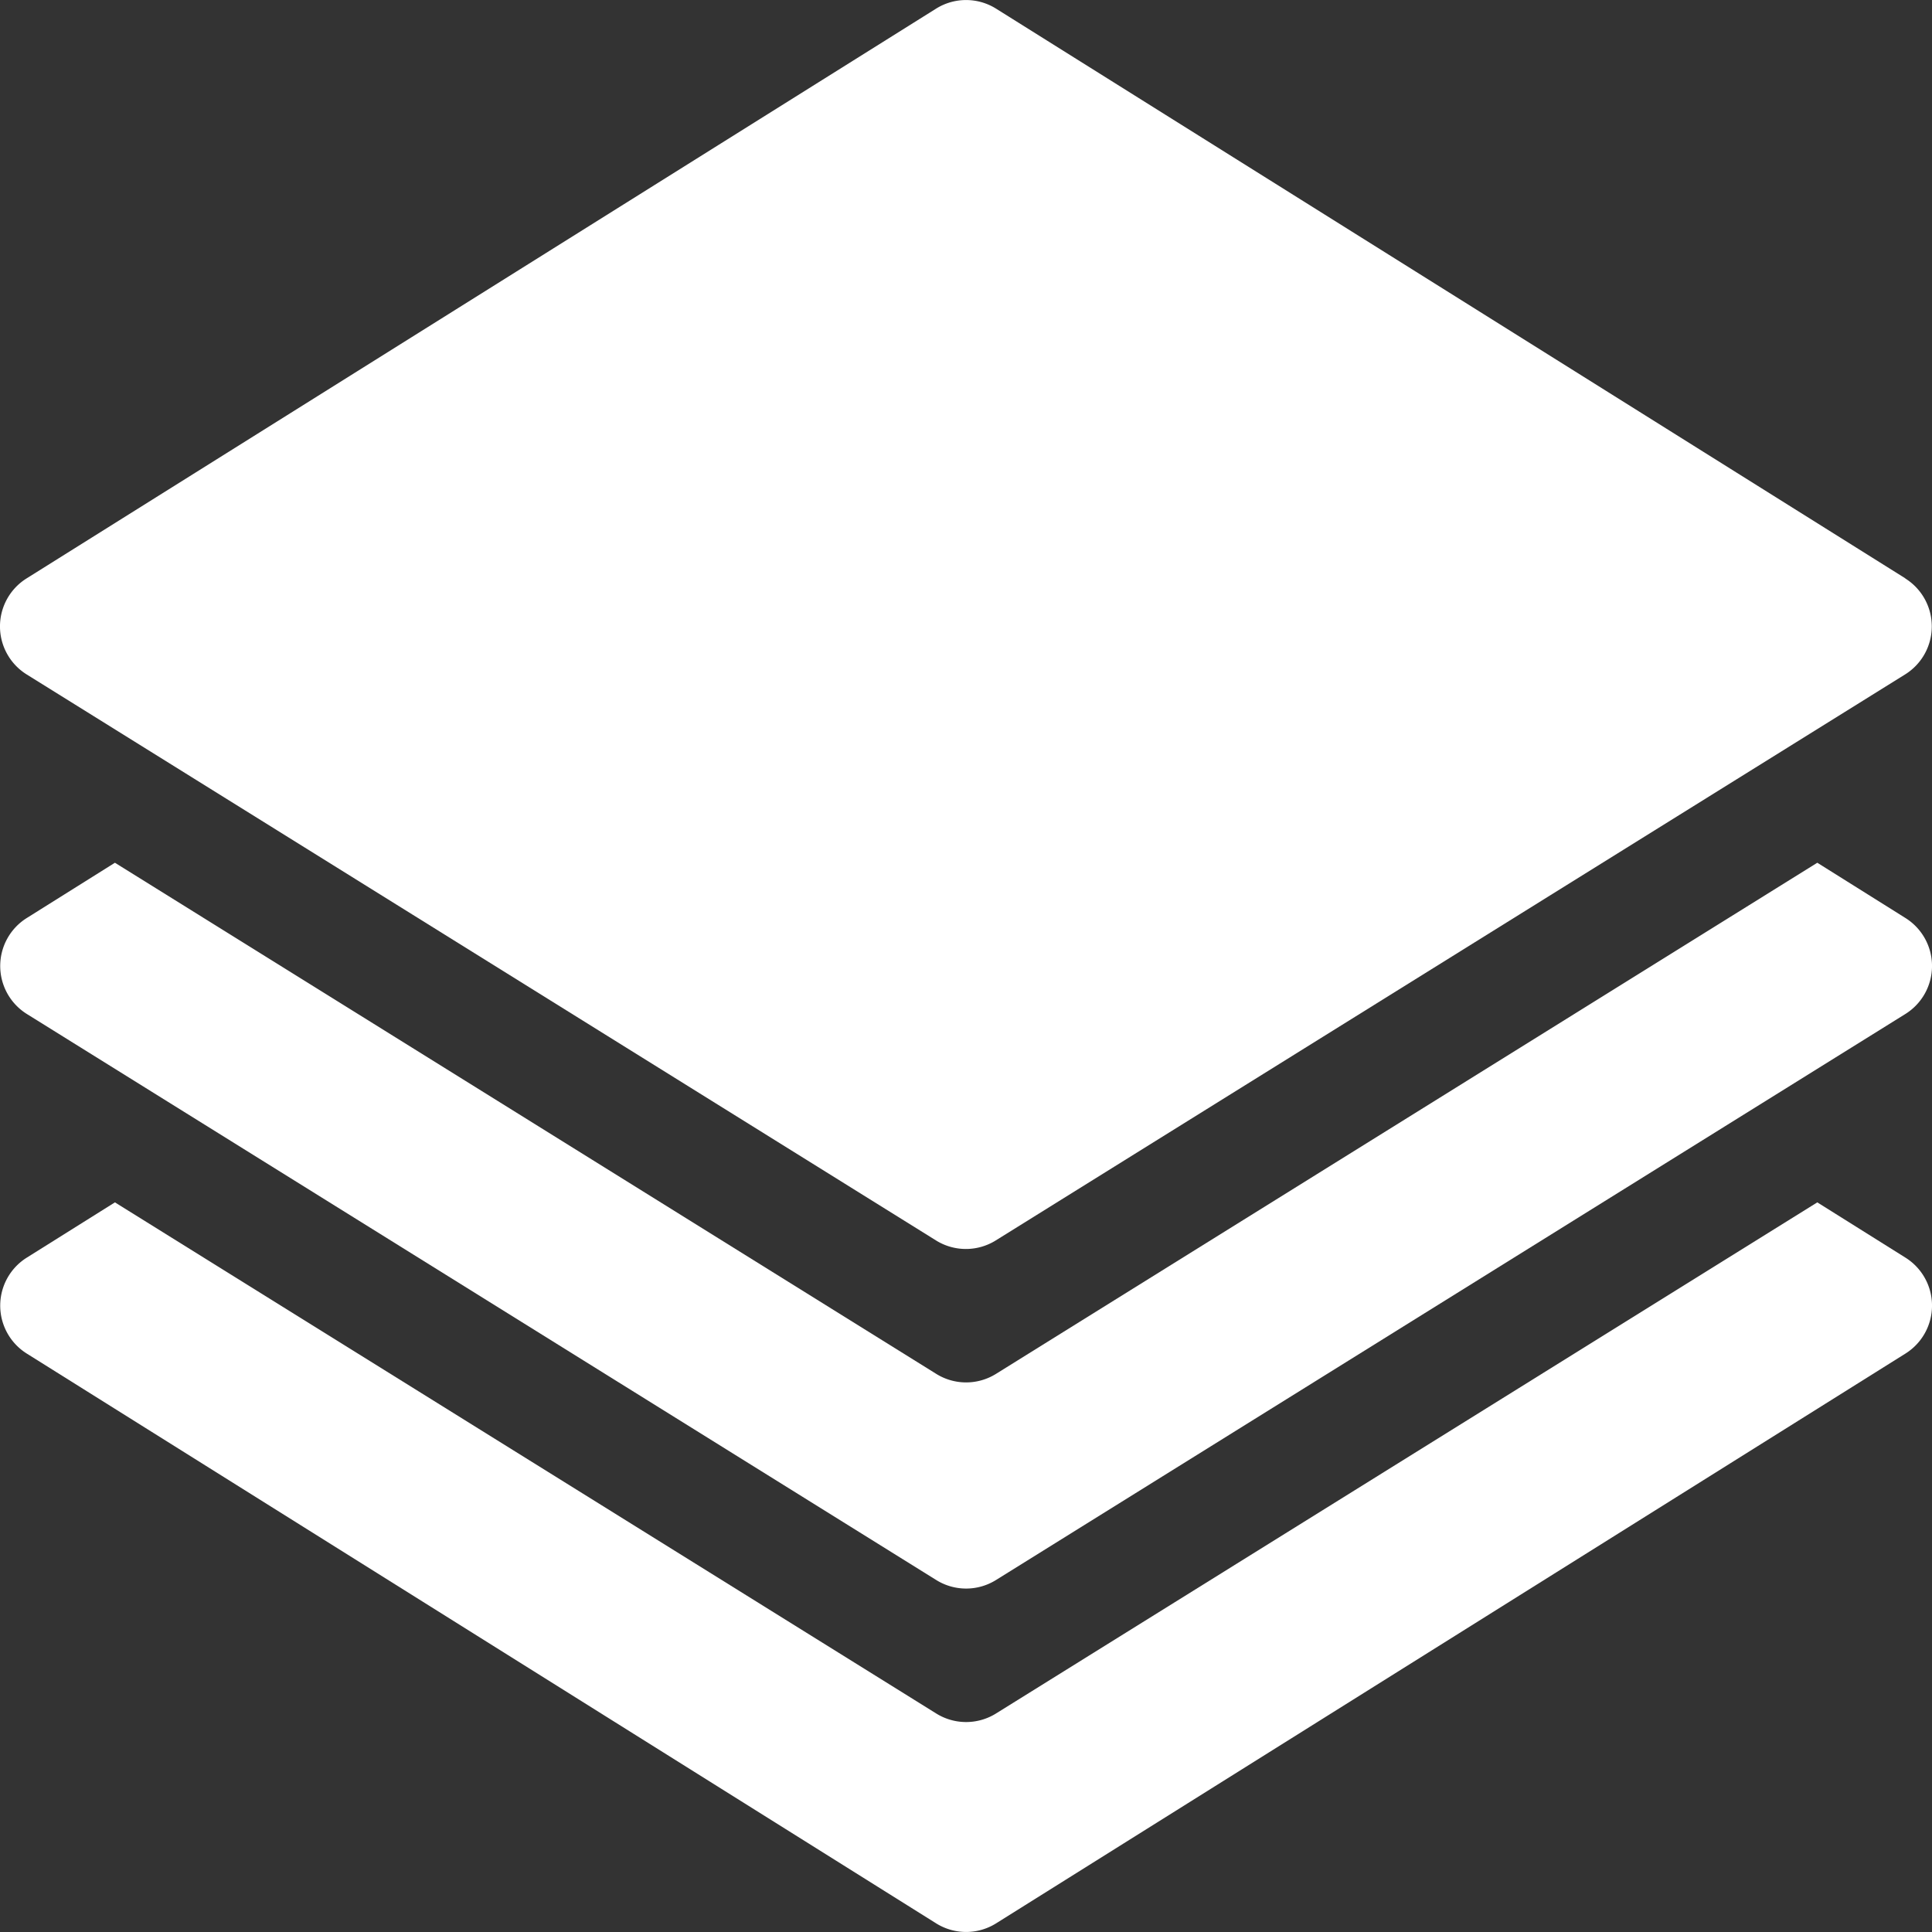
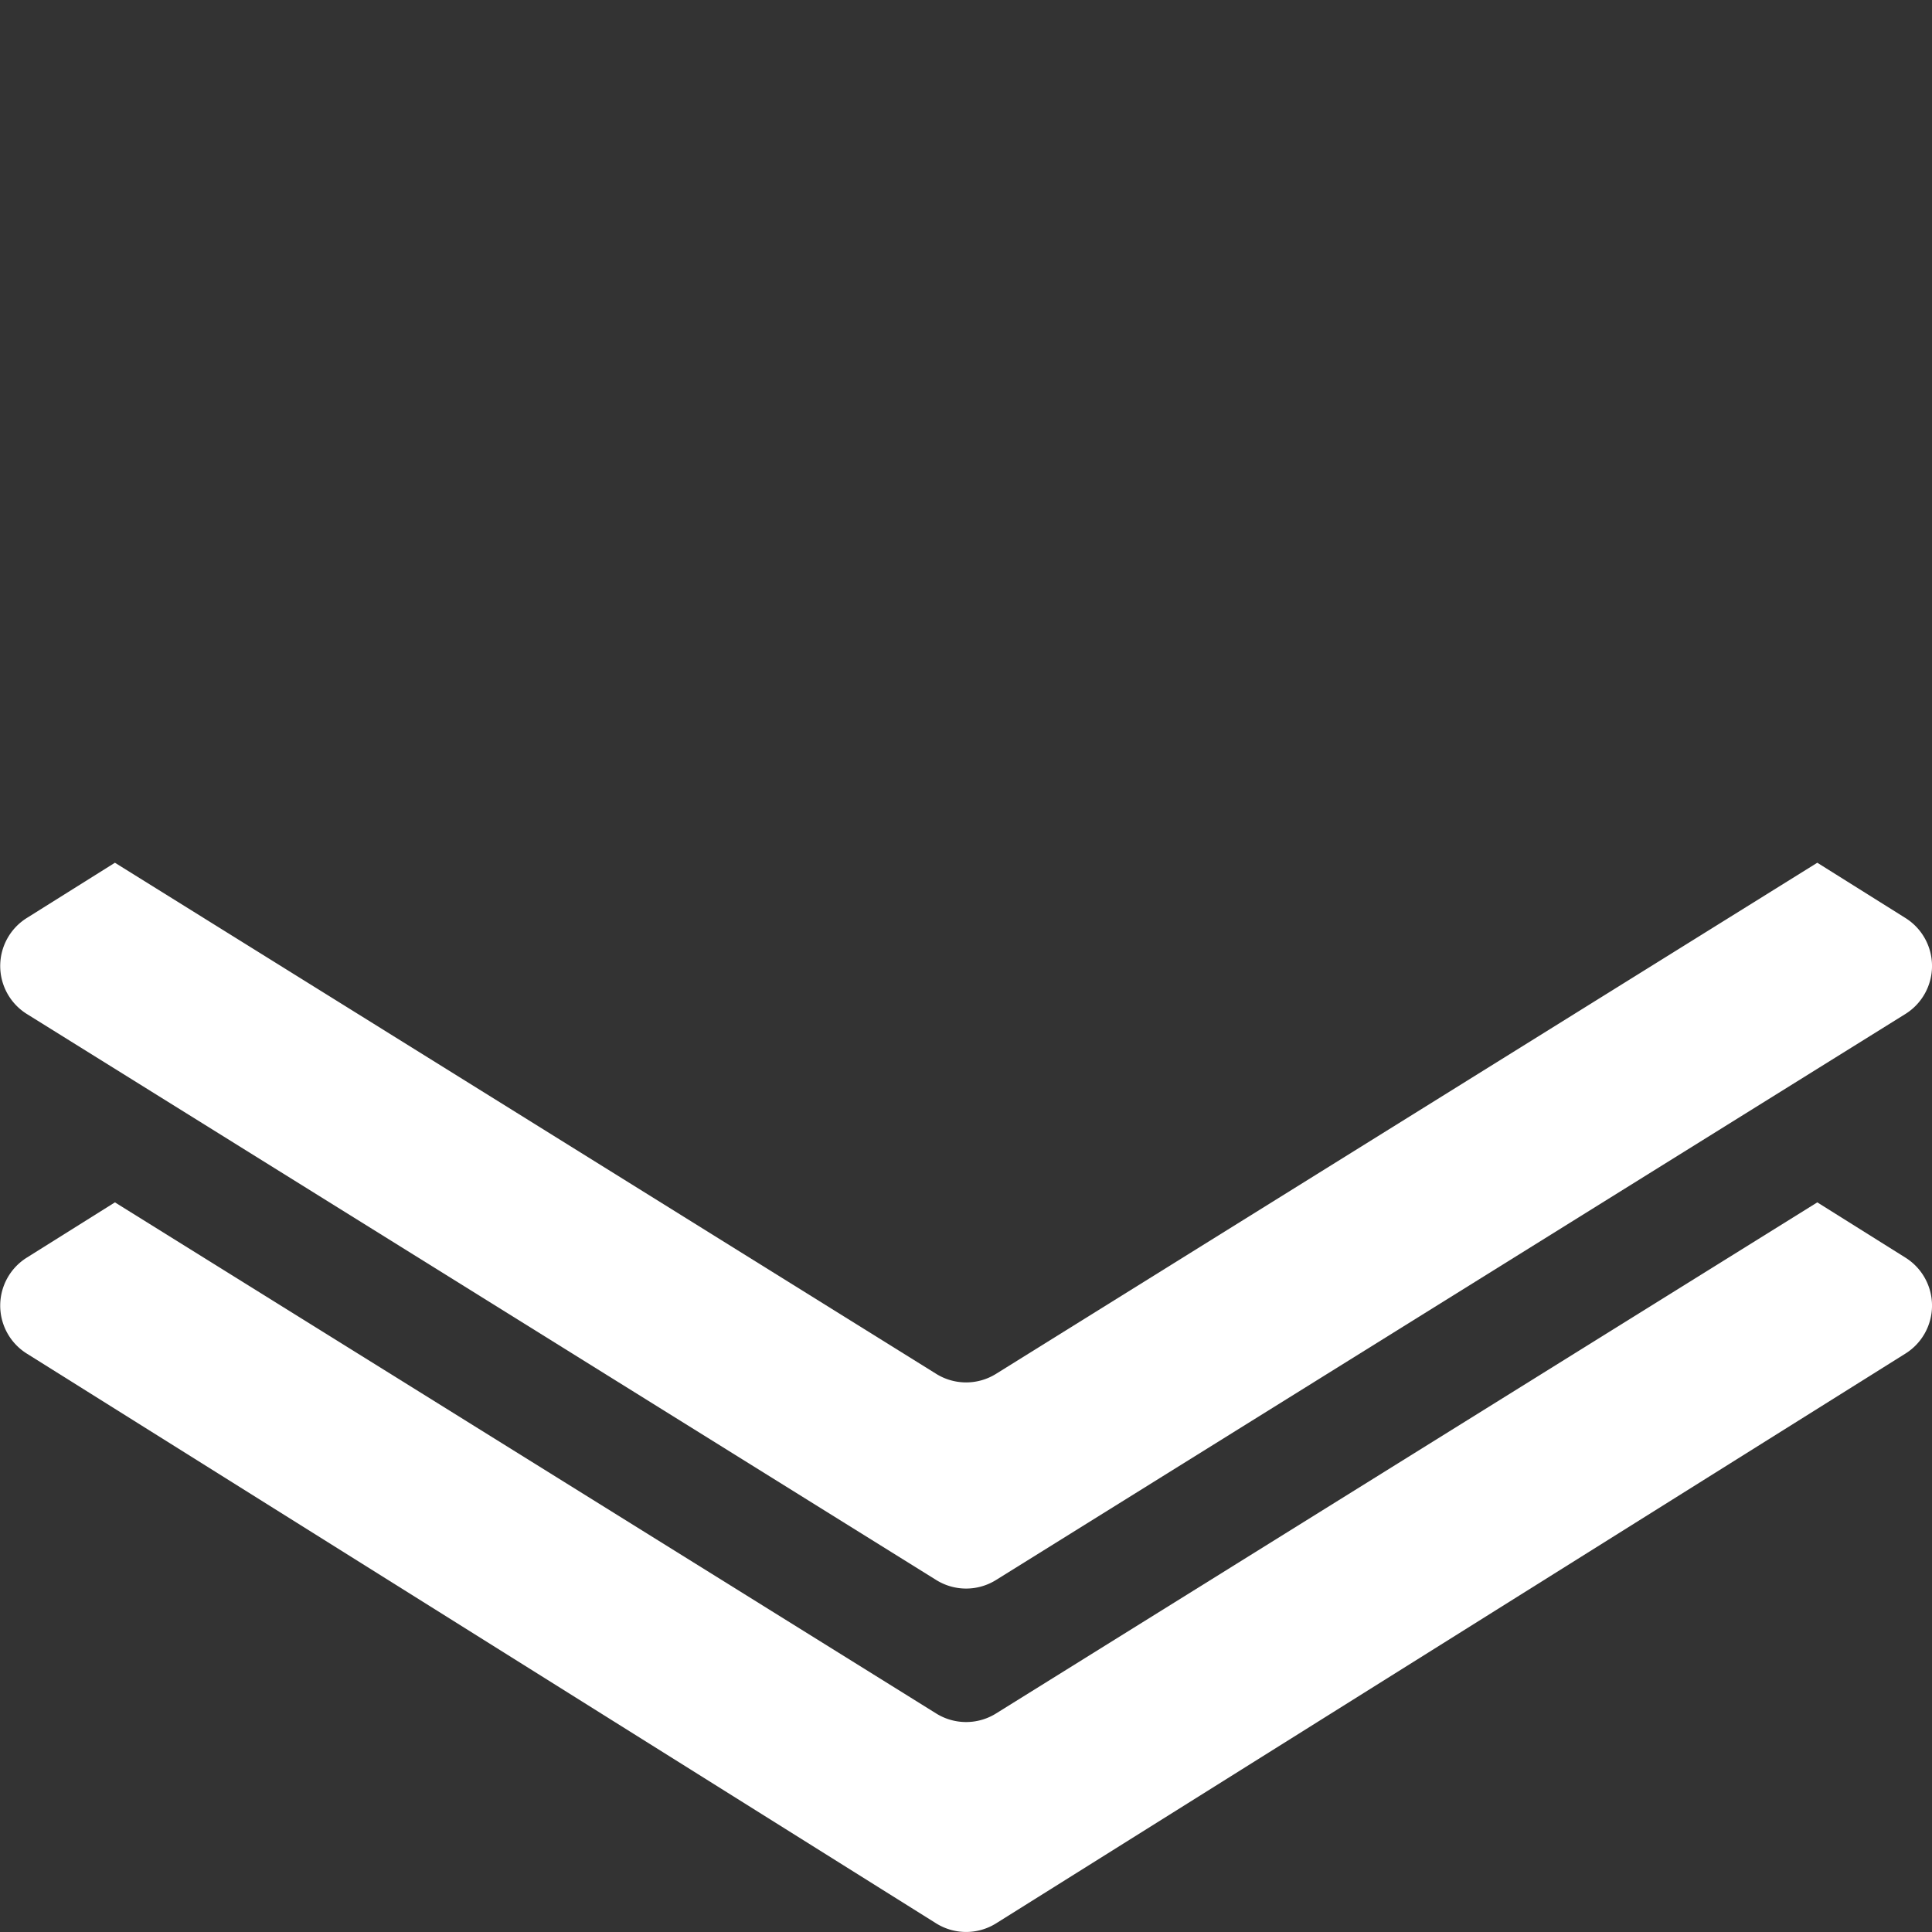
<svg xmlns="http://www.w3.org/2000/svg" width="41.959" height="41.959" viewBox="0 0 41.959 41.959">
  <rect x="0" y="0" width="41.959" height="41.959" fill="#333333" stroke="none" />
  <g id="layer" transform="translate(0 0)">
    <g id="Group_23285" data-name="Group 23285" transform="translate(0 0)">
      <g id="Group_23284" data-name="Group 23284">
-         <path id="Path_33005" data-name="Path 33005" d="M41.382,12.562,21.631.187a1.228,1.228,0,0,0-1.3,0L.577,12.562a1.229,1.229,0,0,0,0,2.084l19.75,12.293a1.228,1.228,0,0,0,1.3,0l19.75-12.293a1.229,1.229,0,0,0,0-2.084Z" transform="translate(0 0)" fill="#fff" />
-       </g>
+         </g>
    </g>
    <g id="Group_23287" data-name="Group 23287" transform="translate(0 26.117)">
      <g id="Group_23286" data-name="Group 23286">
        <path id="Path_33006" data-name="Path 33006" d="M41.382,319.884l-1.914-1.2-17.836,11.1a1.228,1.228,0,0,1-1.3,0l-17.836-11.1-1.914,1.2a1.229,1.229,0,0,0,0,2.084l19.75,12.375a1.228,1.228,0,0,0,1.3,0l19.75-12.375a1.229,1.229,0,0,0,0-2.084Z" transform="translate(0 -318.688)" fill="#fff" />
      </g>
    </g>
    <g id="Group_23289" data-name="Group 23289" transform="translate(0 18.741)">
      <g id="Group_23288" data-name="Group 23288">
        <path id="Path_33007" data-name="Path 33007" d="M41.382,229.884l-1.914-1.2-17.836,11.1a1.228,1.228,0,0,1-1.3,0l-17.836-11.1-1.914,1.2a1.229,1.229,0,0,0,0,2.084l19.75,12.293a1.228,1.228,0,0,0,1.3,0l19.75-12.293a1.229,1.229,0,0,0,0-2.084Z" transform="translate(0 -228.688)" fill="#fff" />
      </g>
    </g>
  </g>
</svg>